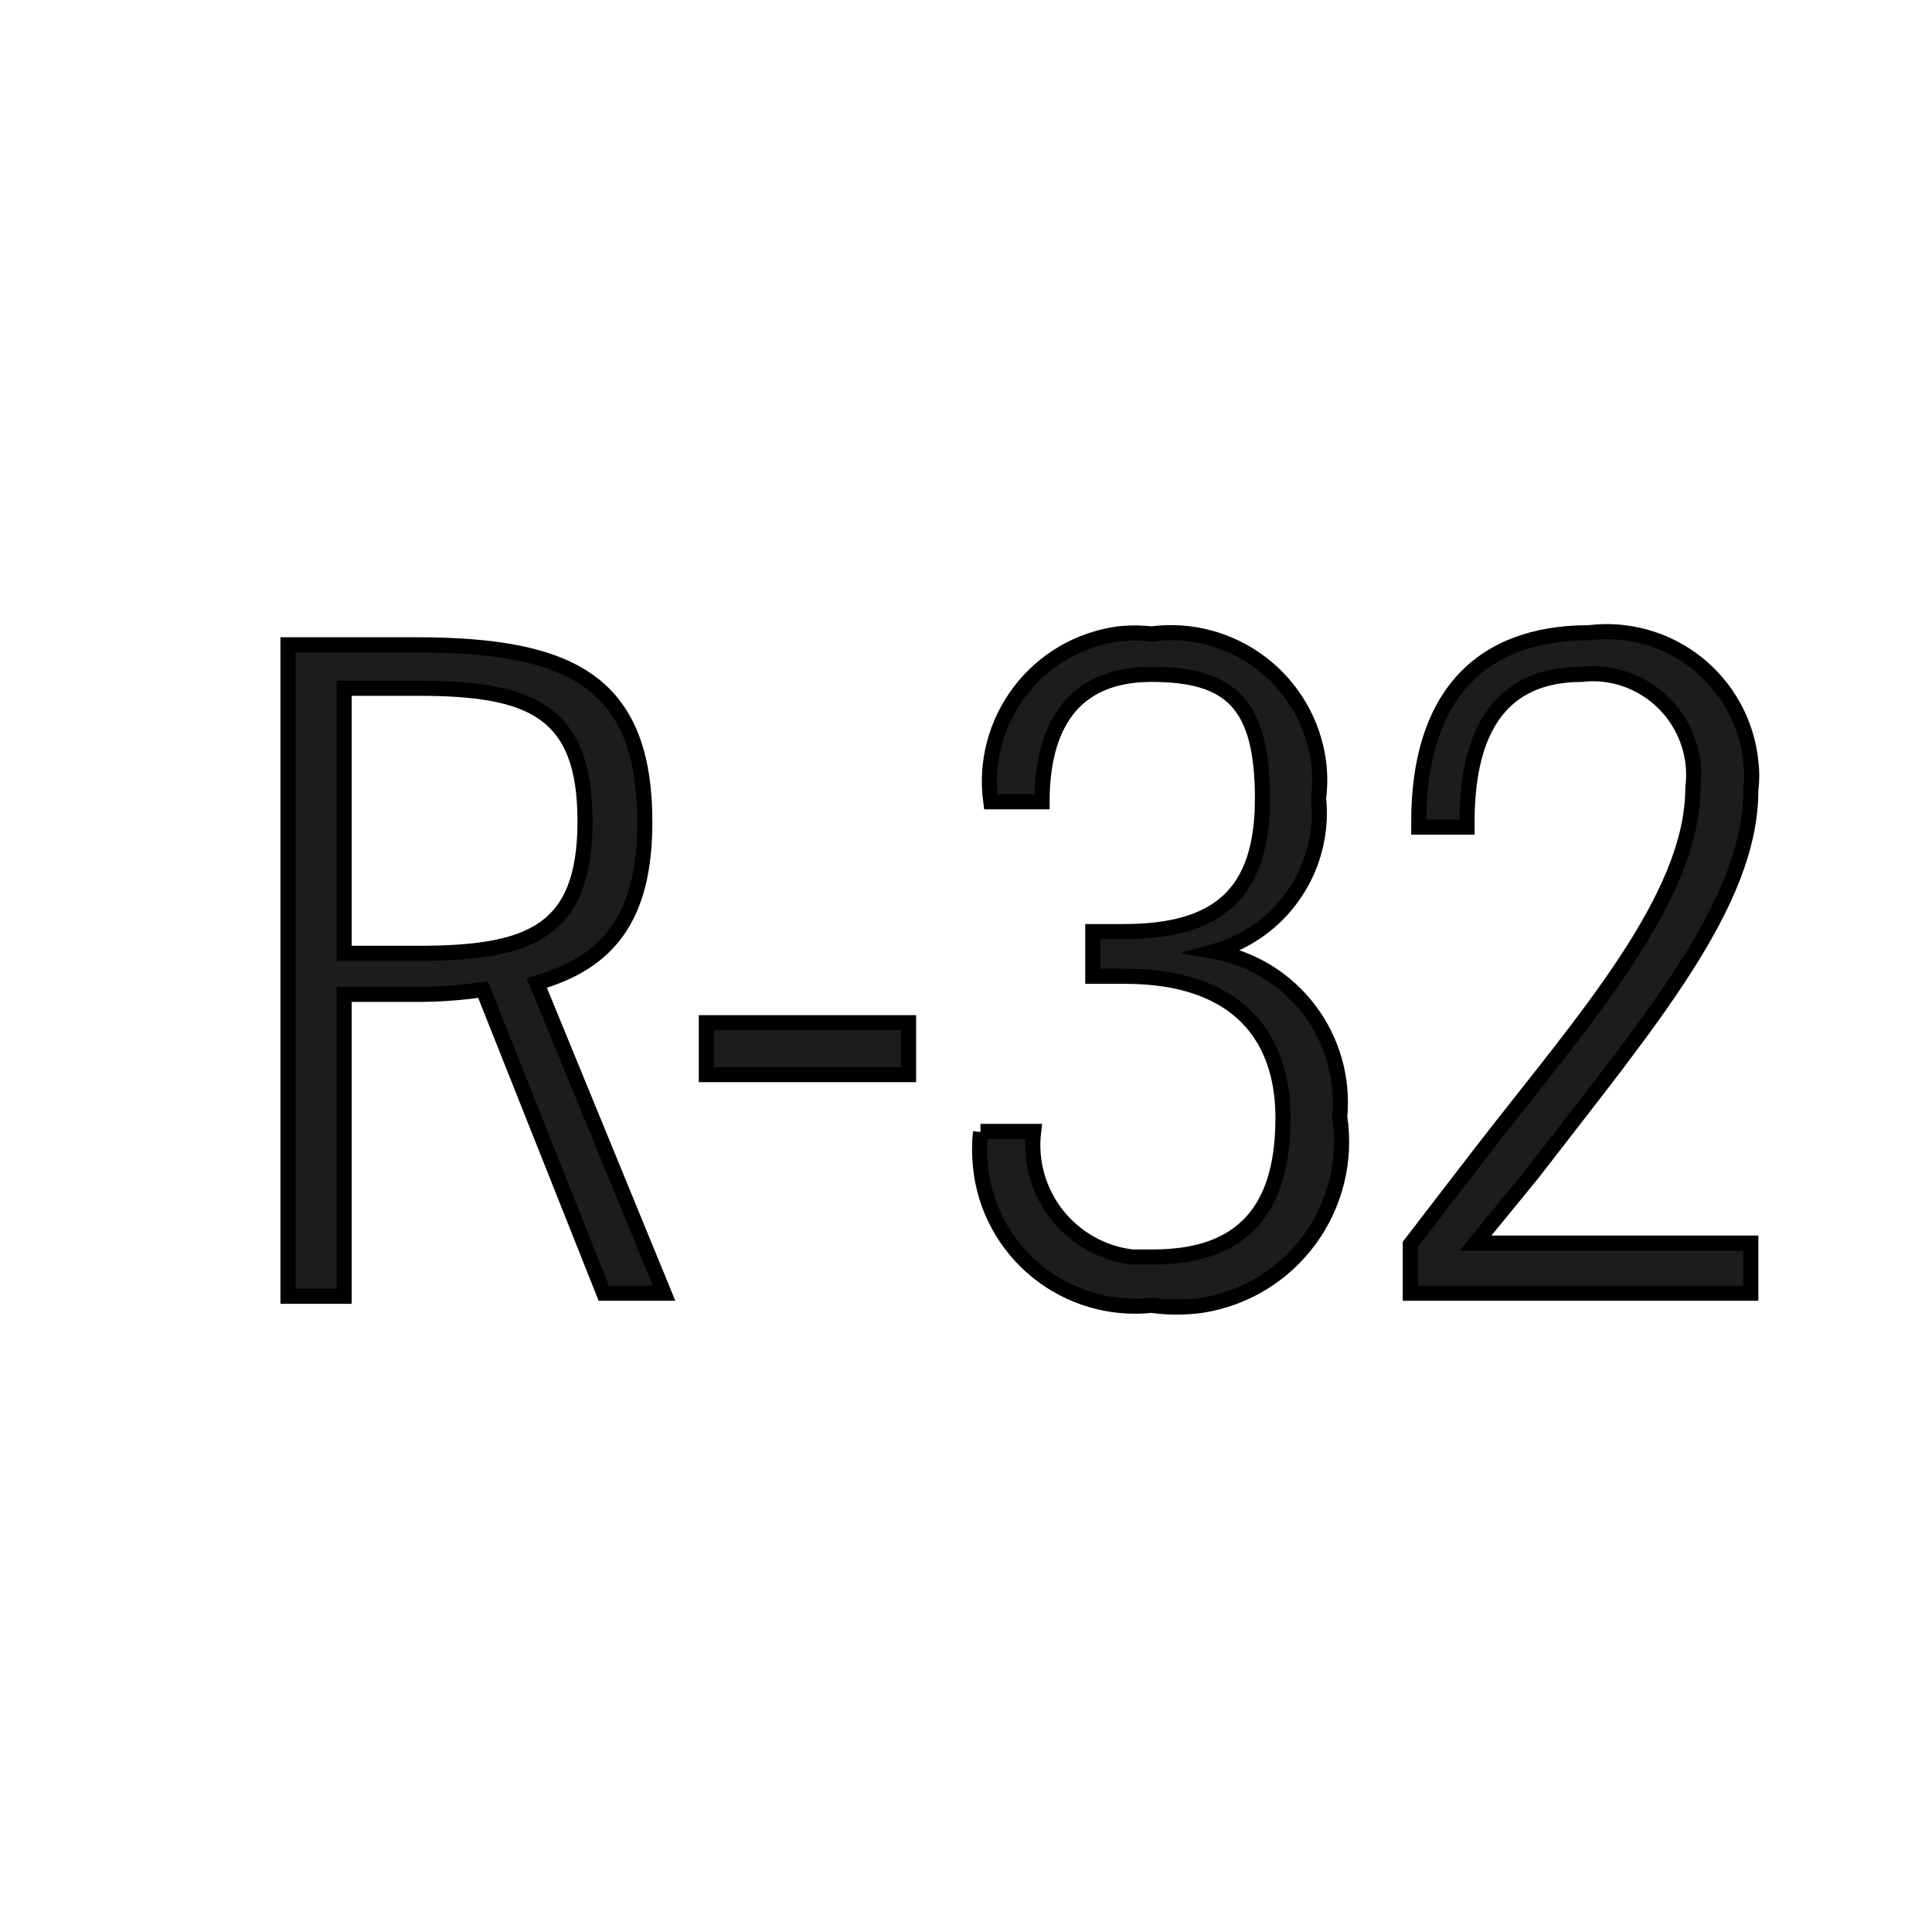
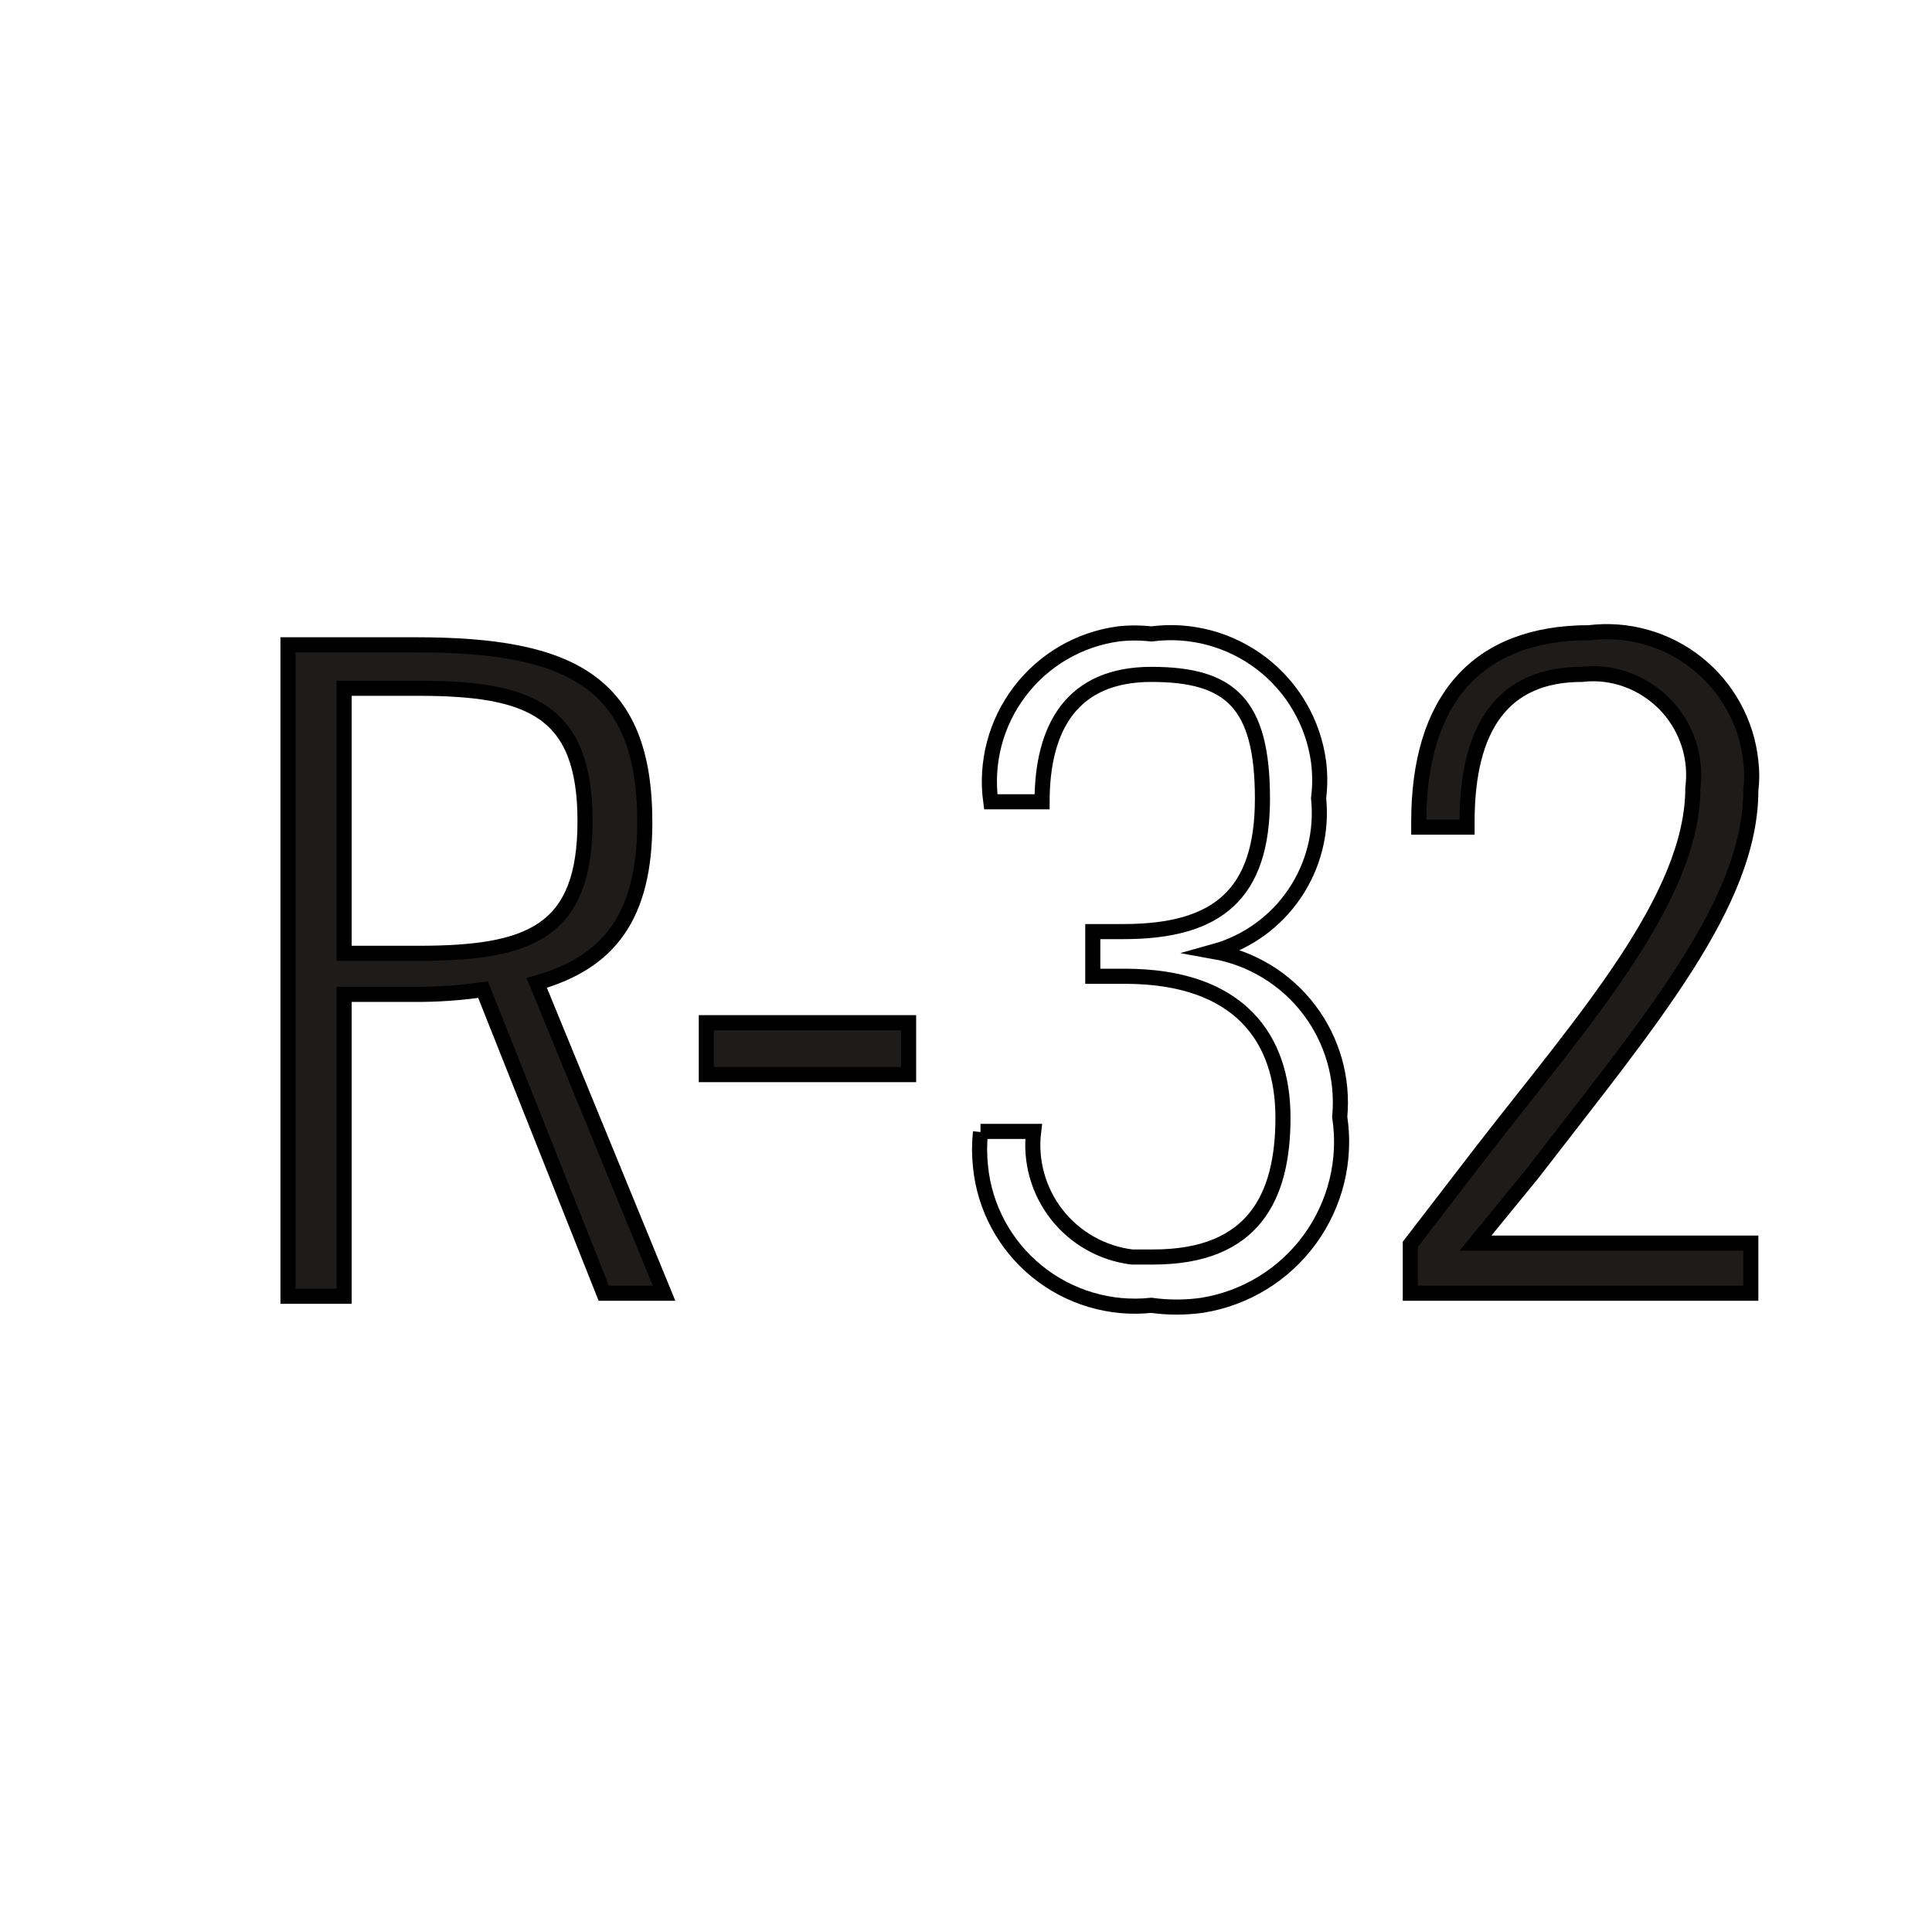
<svg xmlns="http://www.w3.org/2000/svg" width="32" height="32" viewBox="0 0 32 32" fill="none">
  <path d="M8 16.39C7.619 16.447 7.234 16.473 6.85 16.47H5.7V21.47H4.77V10.68H6.89C9.45 10.68 10.68 11.29 10.68 13.62C10.68 15.18 10.089 15.94 8.89 16.28L10.999 21.42H10L8 16.39ZM6.93 15.79C8.79 15.79 9.69 15.43 9.69 13.6C9.69 11.77 8.79 11.4 6.93 11.4H5.7V15.79H6.93Z" fill="#1D1C1A" stroke="black" stroke-width="0.25" stroke-miterlimit="10" />
  <path d="M11.699 17.799H15.049V16.939H11.699V17.799Z" fill="#1D1C1A" stroke="black" stroke-width="0.25" stroke-miterlimit="10" />
-   <path d="M16.24 18.74H17.12C17.06 19.232 17.199 19.727 17.504 20.117C17.81 20.507 18.258 20.76 18.75 20.82H19.1C20.77 20.82 21.25 19.82 21.25 18.51C21.25 17.2 20.53 16.17 18.63 16.17H18.1V15.43H18.61C20.17 15.43 20.91 14.81 20.91 13.23C20.91 11.65 20.38 11.17 19.07 11.17C17.76 11.17 17.26 12.04 17.26 13.28H16.41C16.321 12.631 16.494 11.974 16.89 11.453C17.285 10.932 17.871 10.589 18.52 10.5C18.702 10.479 18.887 10.479 19.07 10.5C19.718 10.414 20.373 10.59 20.893 10.987C21.412 11.384 21.753 11.972 21.84 12.62C21.865 12.819 21.865 13.02 21.84 13.22C21.898 13.779 21.756 14.341 21.439 14.806C21.123 15.271 20.652 15.609 20.11 15.76C20.737 15.872 21.299 16.216 21.684 16.724C22.069 17.231 22.25 17.865 22.19 18.5C22.299 19.215 22.12 19.945 21.693 20.53C21.266 21.115 20.625 21.506 19.91 21.62C19.631 21.659 19.348 21.659 19.07 21.62C18.733 21.656 18.392 21.625 18.067 21.528C17.742 21.432 17.439 21.272 17.176 21.058C16.913 20.845 16.695 20.581 16.534 20.283C16.373 19.984 16.273 19.657 16.24 19.32C16.22 19.13 16.22 18.939 16.24 18.75" fill="#1D1C1A" />
  <path d="M16.24 18.74H17.12C17.06 19.232 17.199 19.727 17.504 20.117C17.81 20.507 18.258 20.76 18.75 20.82H19.1C20.77 20.82 21.25 19.82 21.25 18.51C21.25 17.2 20.53 16.17 18.63 16.17H18.1V15.43H18.61C20.17 15.43 20.91 14.81 20.91 13.23C20.91 11.65 20.38 11.17 19.07 11.17C17.76 11.17 17.26 12.04 17.26 13.28H16.41C16.321 12.631 16.494 11.974 16.89 11.453C17.285 10.932 17.871 10.589 18.52 10.5C18.702 10.479 18.887 10.479 19.07 10.5C19.718 10.414 20.373 10.59 20.893 10.987C21.412 11.384 21.753 11.972 21.84 12.62C21.865 12.819 21.865 13.02 21.84 13.22C21.898 13.779 21.756 14.341 21.439 14.806C21.123 15.271 20.652 15.609 20.11 15.76C20.737 15.872 21.299 16.216 21.684 16.724C22.069 17.231 22.25 17.865 22.19 18.5C22.299 19.215 22.12 19.945 21.693 20.53C21.266 21.115 20.625 21.506 19.91 21.62C19.631 21.659 19.348 21.659 19.07 21.62C18.733 21.656 18.392 21.625 18.067 21.528C17.742 21.432 17.439 21.272 17.176 21.058C16.913 20.845 16.695 20.581 16.534 20.283C16.373 19.984 16.273 19.657 16.24 19.32C16.22 19.13 16.22 18.939 16.24 18.75" stroke="black" stroke-width="0.25" stroke-miterlimit="10" />
  <path d="M23.359 20.61L24.559 19.05C26.219 16.91 28.039 14.88 28.039 13.05C28.067 12.831 28.052 12.608 27.994 12.395C27.935 12.181 27.835 11.981 27.7 11.807C27.564 11.632 27.395 11.486 27.203 11.377C27.011 11.267 26.799 11.197 26.579 11.17C26.453 11.155 26.326 11.155 26.199 11.17C24.899 11.17 24.299 12.04 24.299 13.61V13.7H23.499V13.61C23.499 11.61 24.449 10.48 26.319 10.48C26.636 10.441 26.956 10.465 27.263 10.552C27.57 10.638 27.856 10.785 28.106 10.983C28.355 11.181 28.563 11.427 28.716 11.707C28.87 11.986 28.966 12.293 28.999 12.61C29.019 12.769 29.019 12.931 28.999 13.09C28.999 14.96 27.329 16.91 25.379 19.44L24.439 20.59H28.999V21.42H23.359V20.61Z" fill="#1D1C1A" stroke="black" stroke-width="0.25" stroke-miterlimit="10" />
</svg>